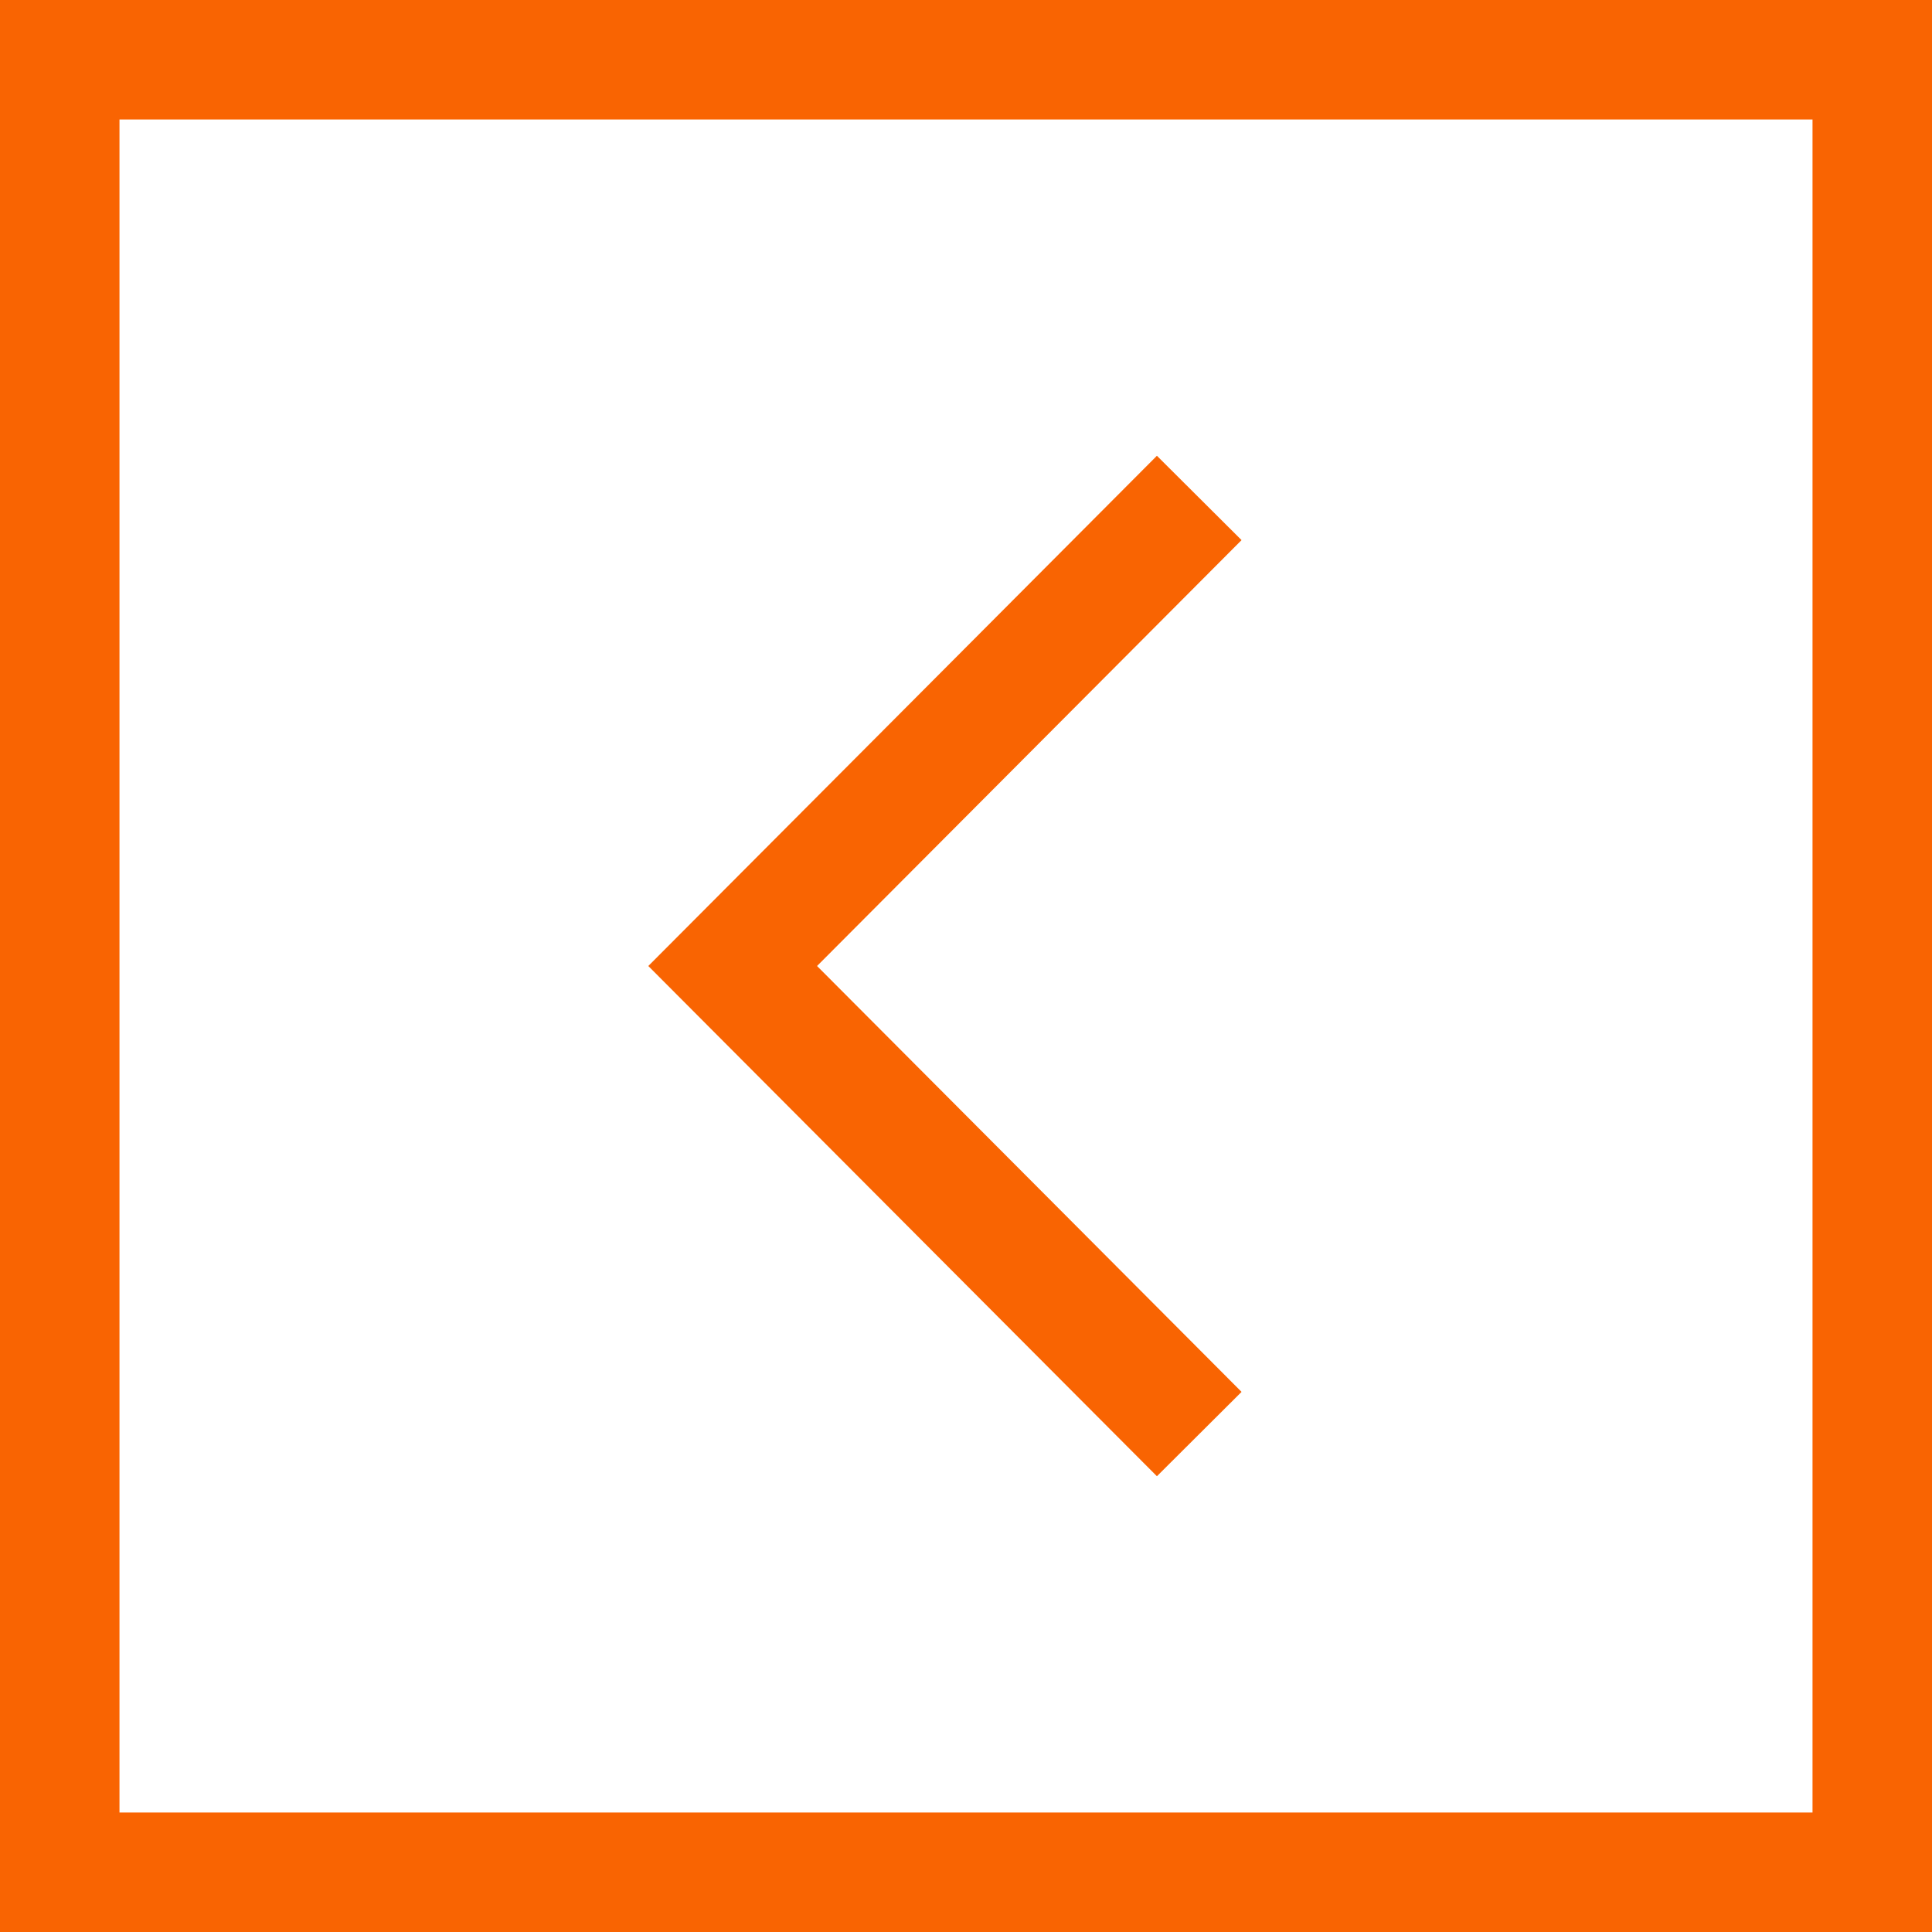
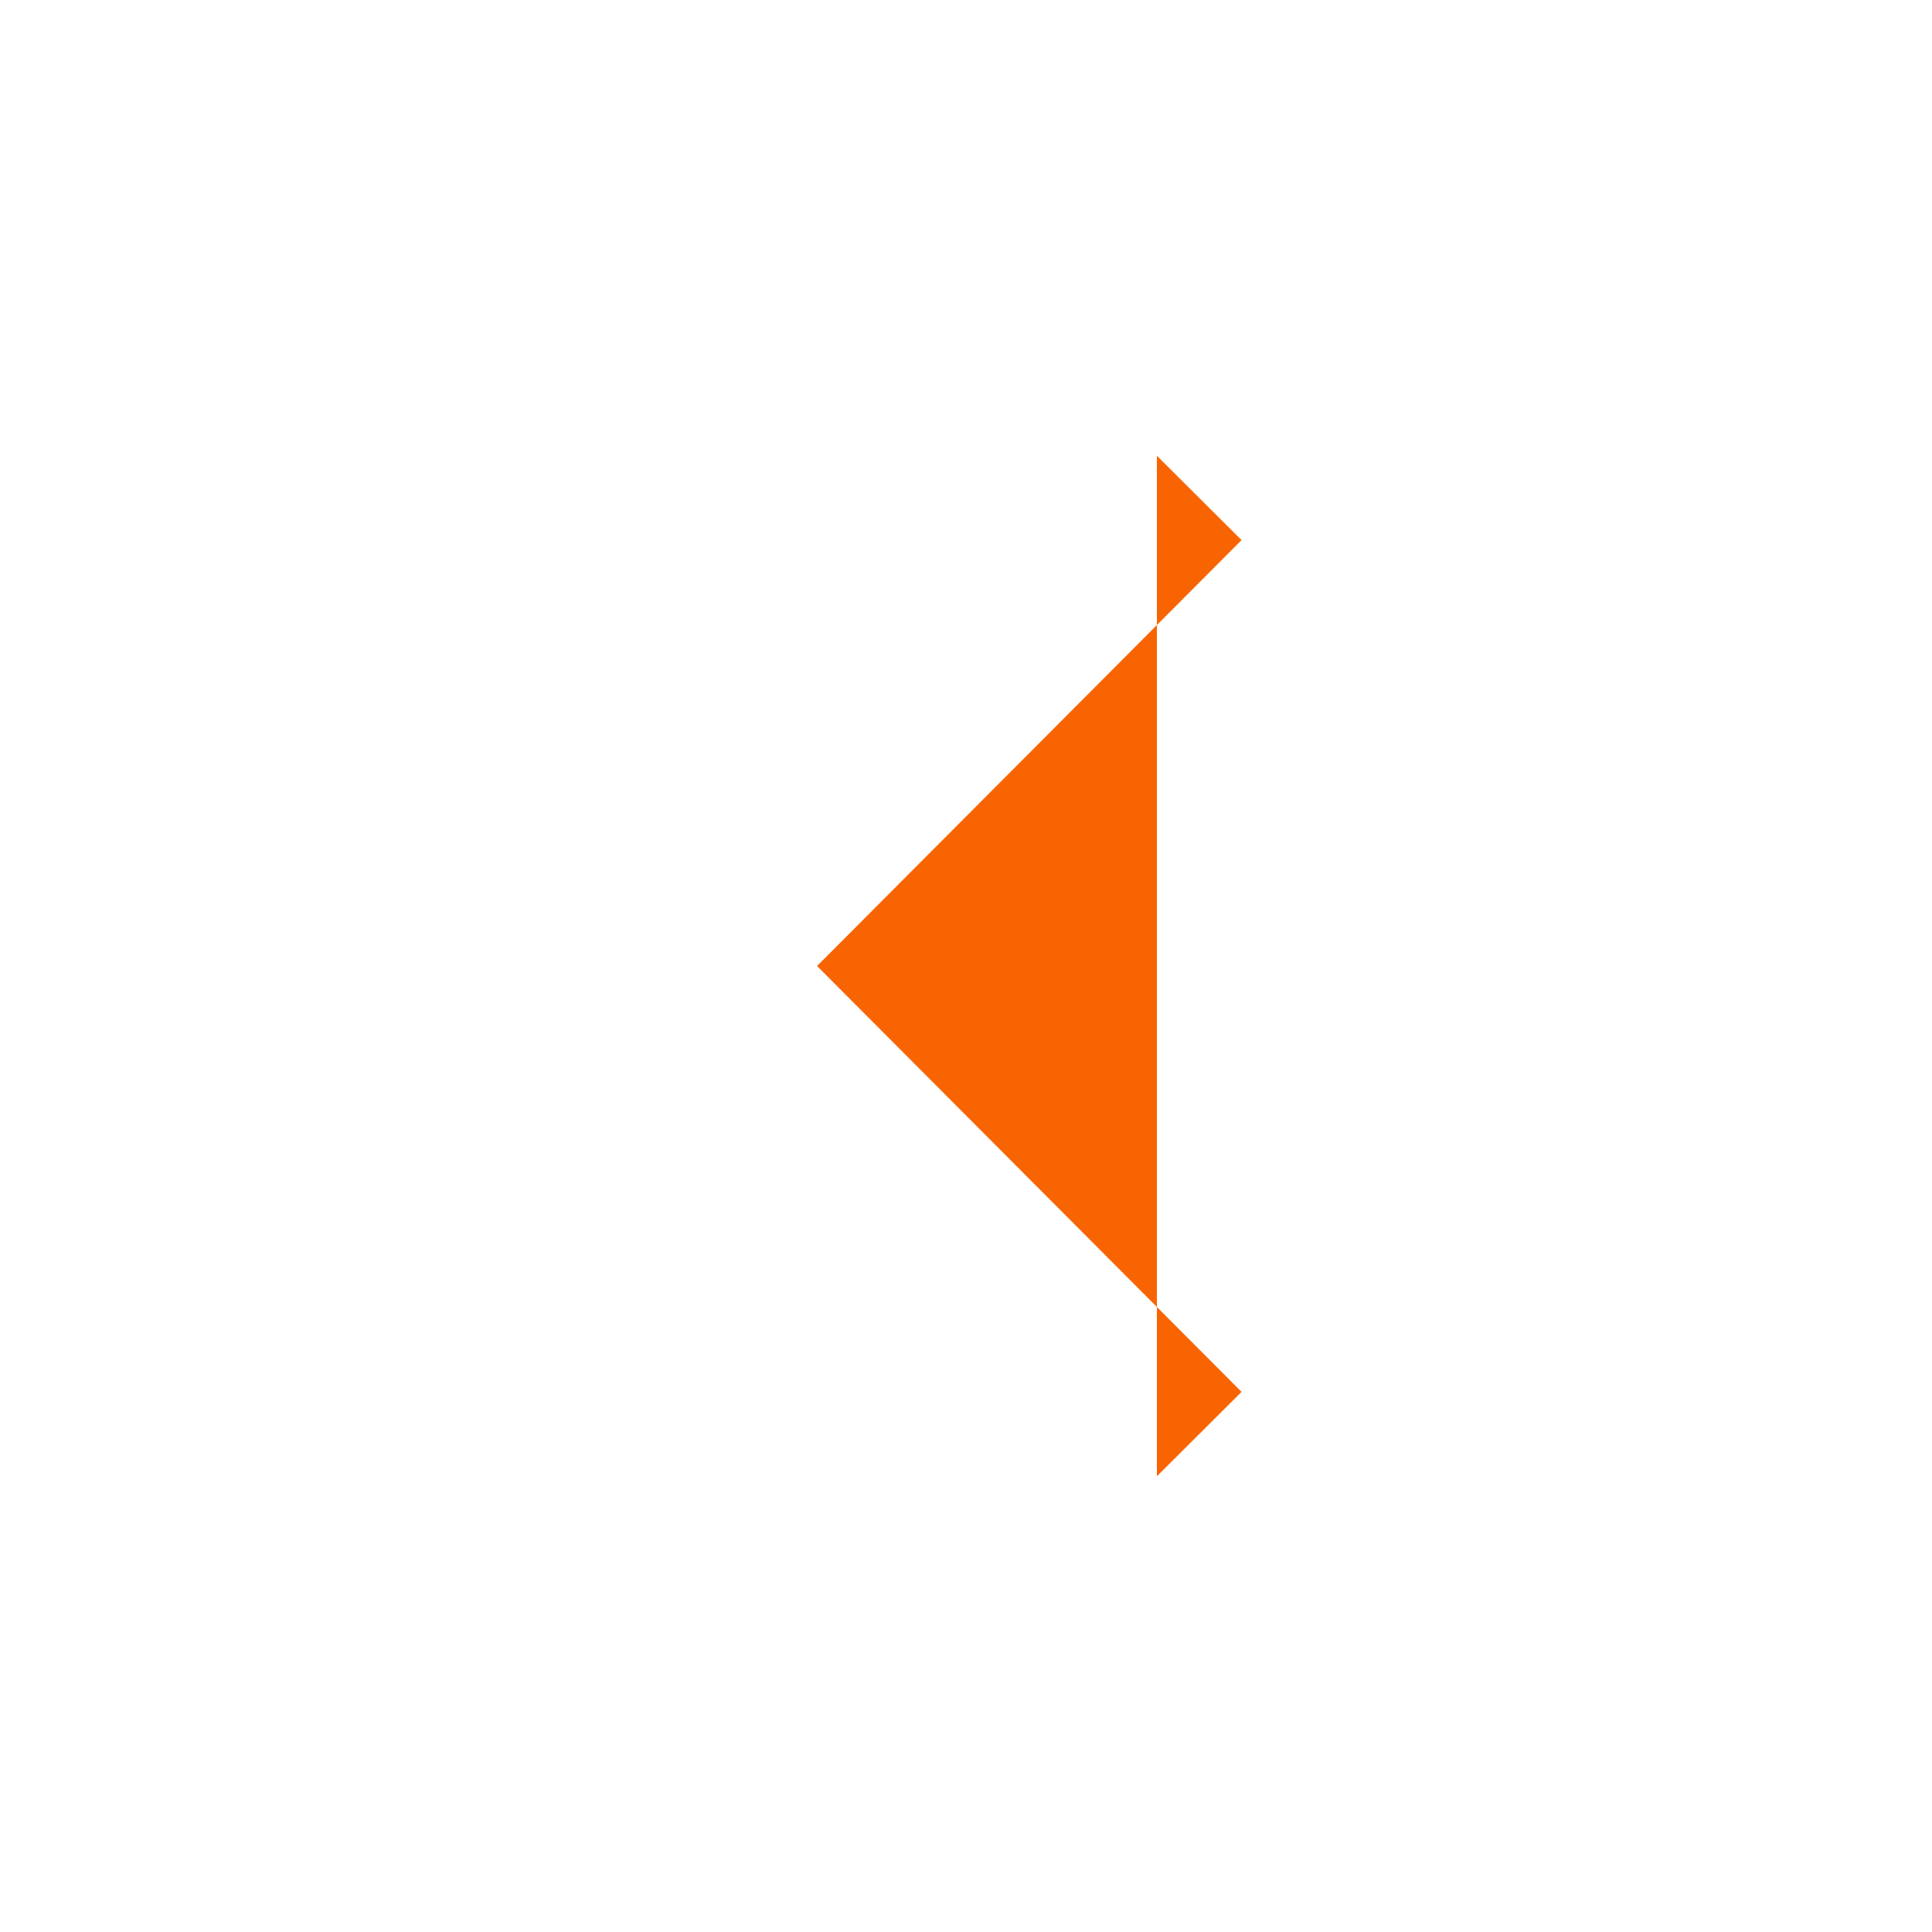
<svg xmlns="http://www.w3.org/2000/svg" width="32" height="32" viewBox="0 0 32 32" fill="none">
-   <path d="M0 0V32H32V0H0ZM30.021 30.021H1.979V1.979H30.021V30.021Z" fill="#F96402" />
-   <path d="M20.564 23.054L13.533 16L20.564 8.946L19.162 7.549L10.738 16L19.162 24.451L20.564 23.054Z" fill="#F96402" />
+   <path d="M20.564 23.054L13.533 16L20.564 8.946L19.162 7.549L19.162 24.451L20.564 23.054Z" fill="#F96402" />
</svg>